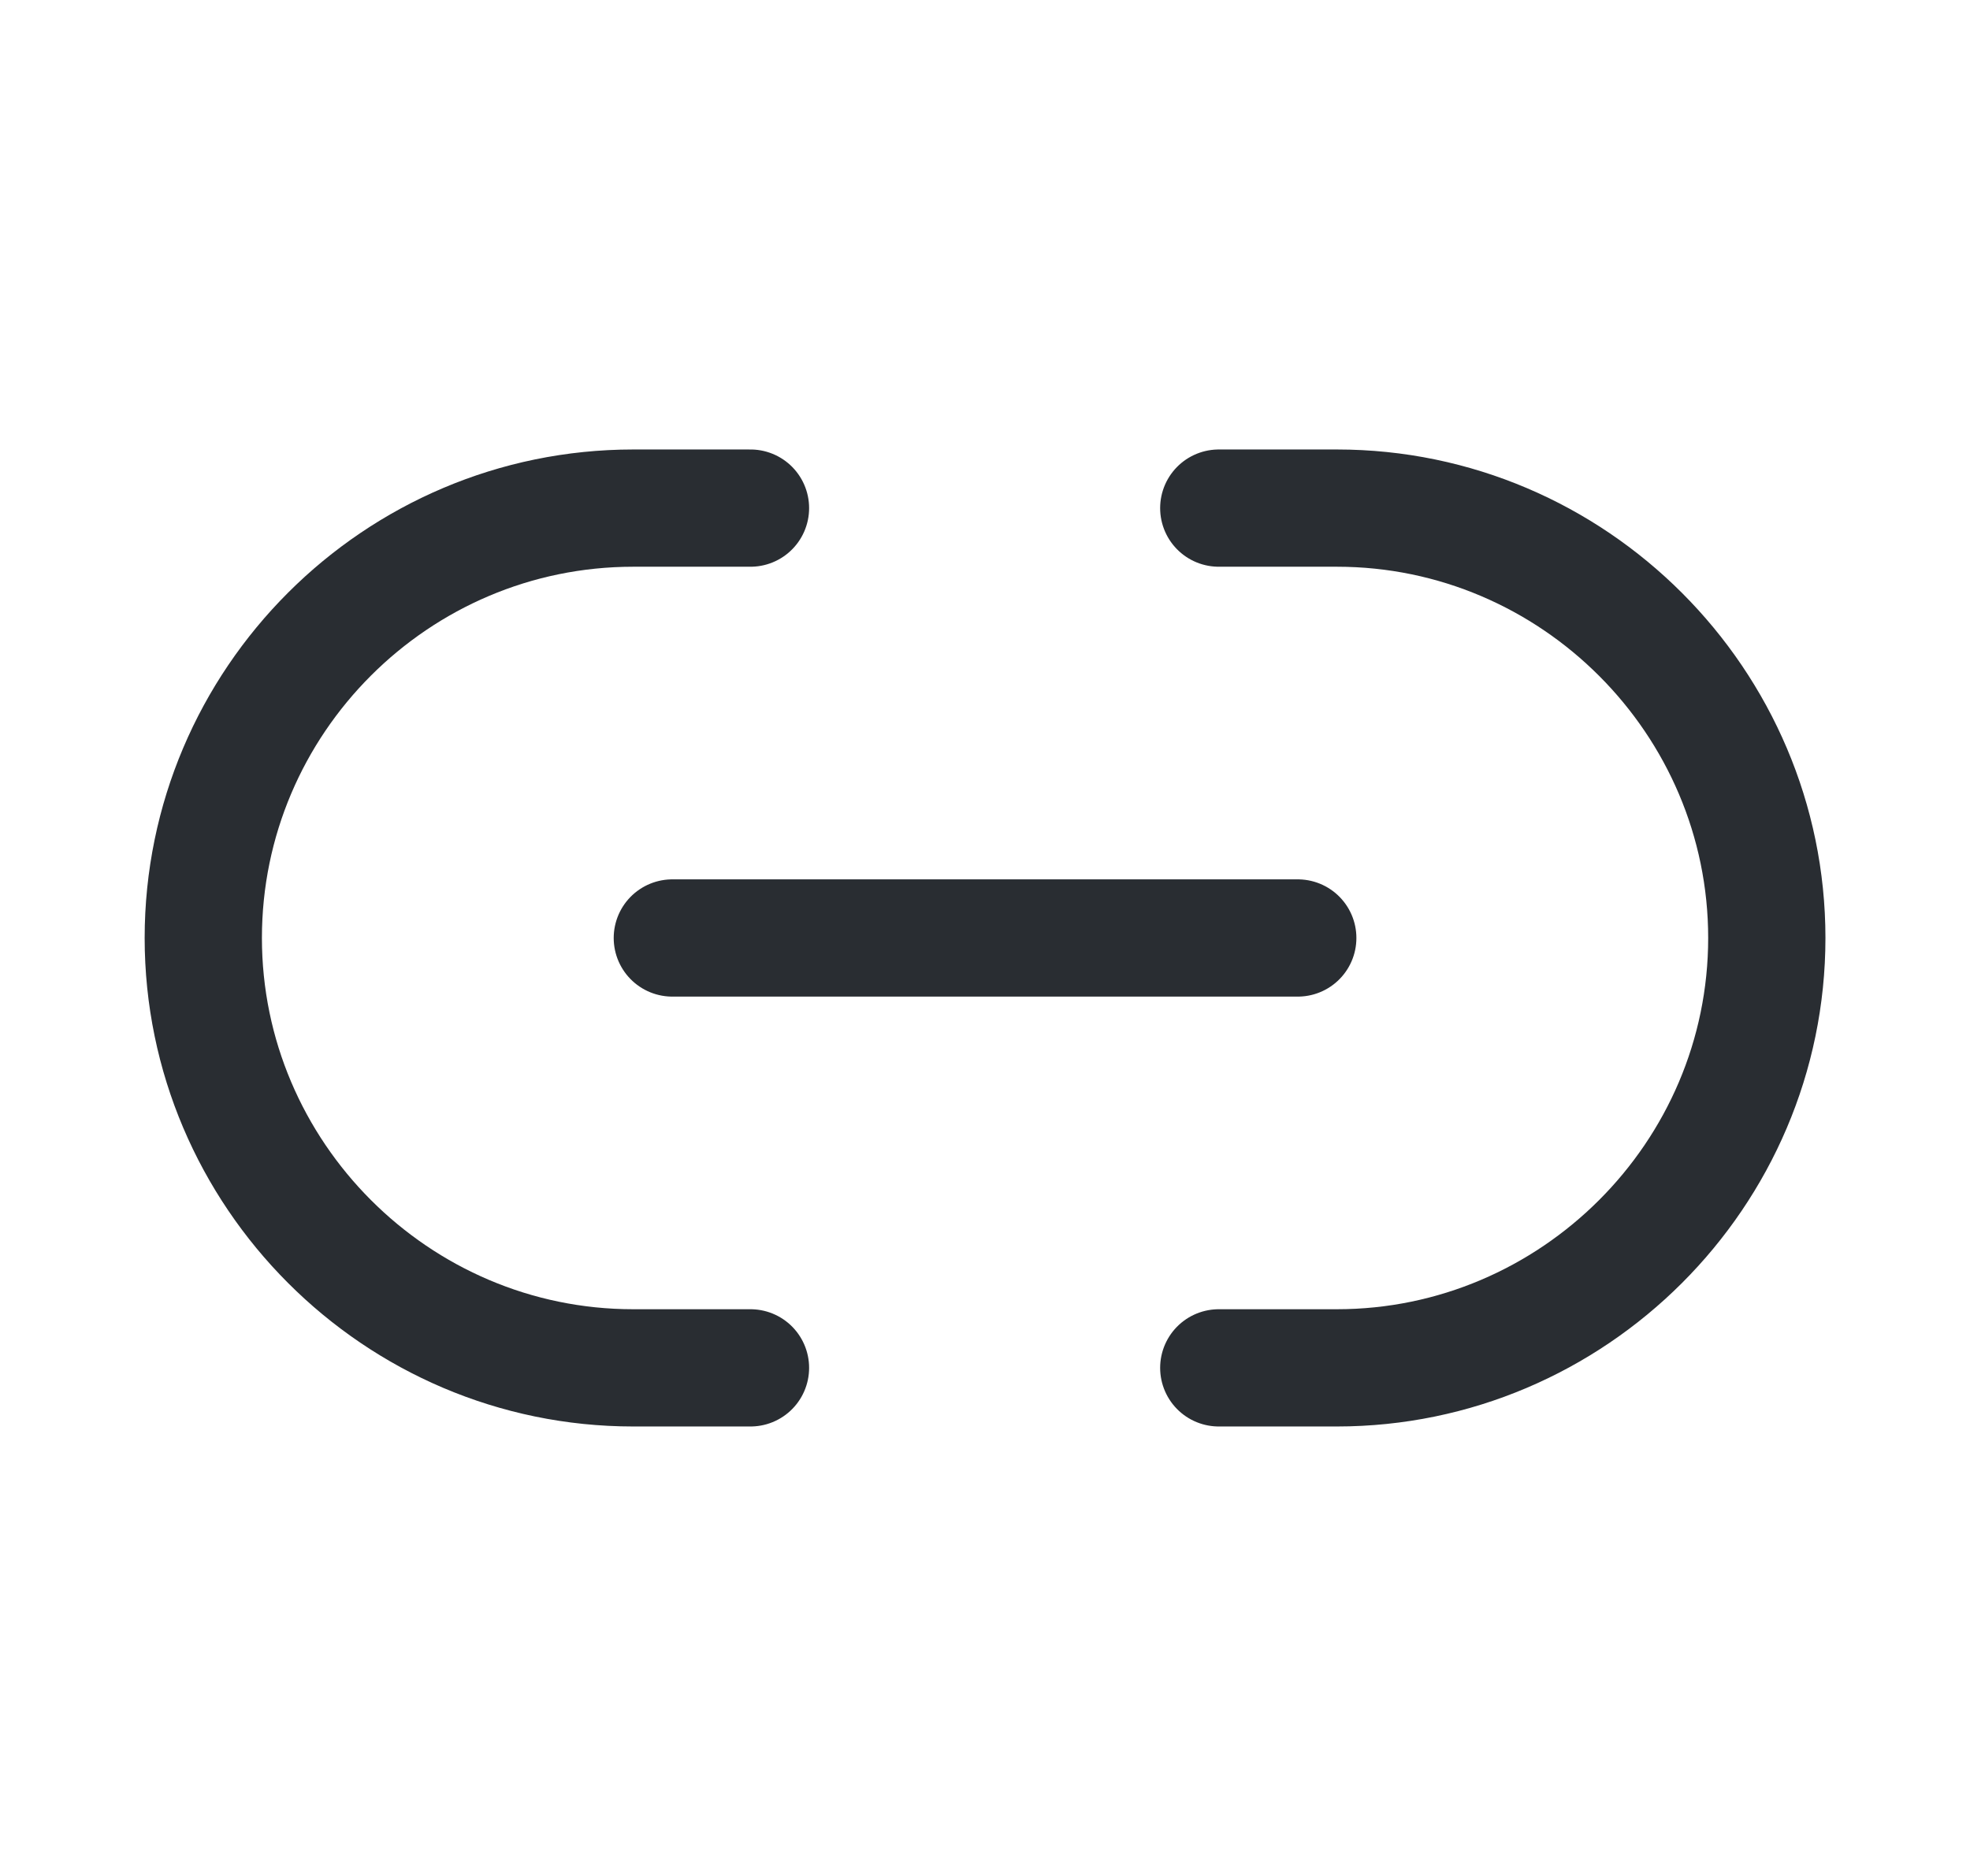
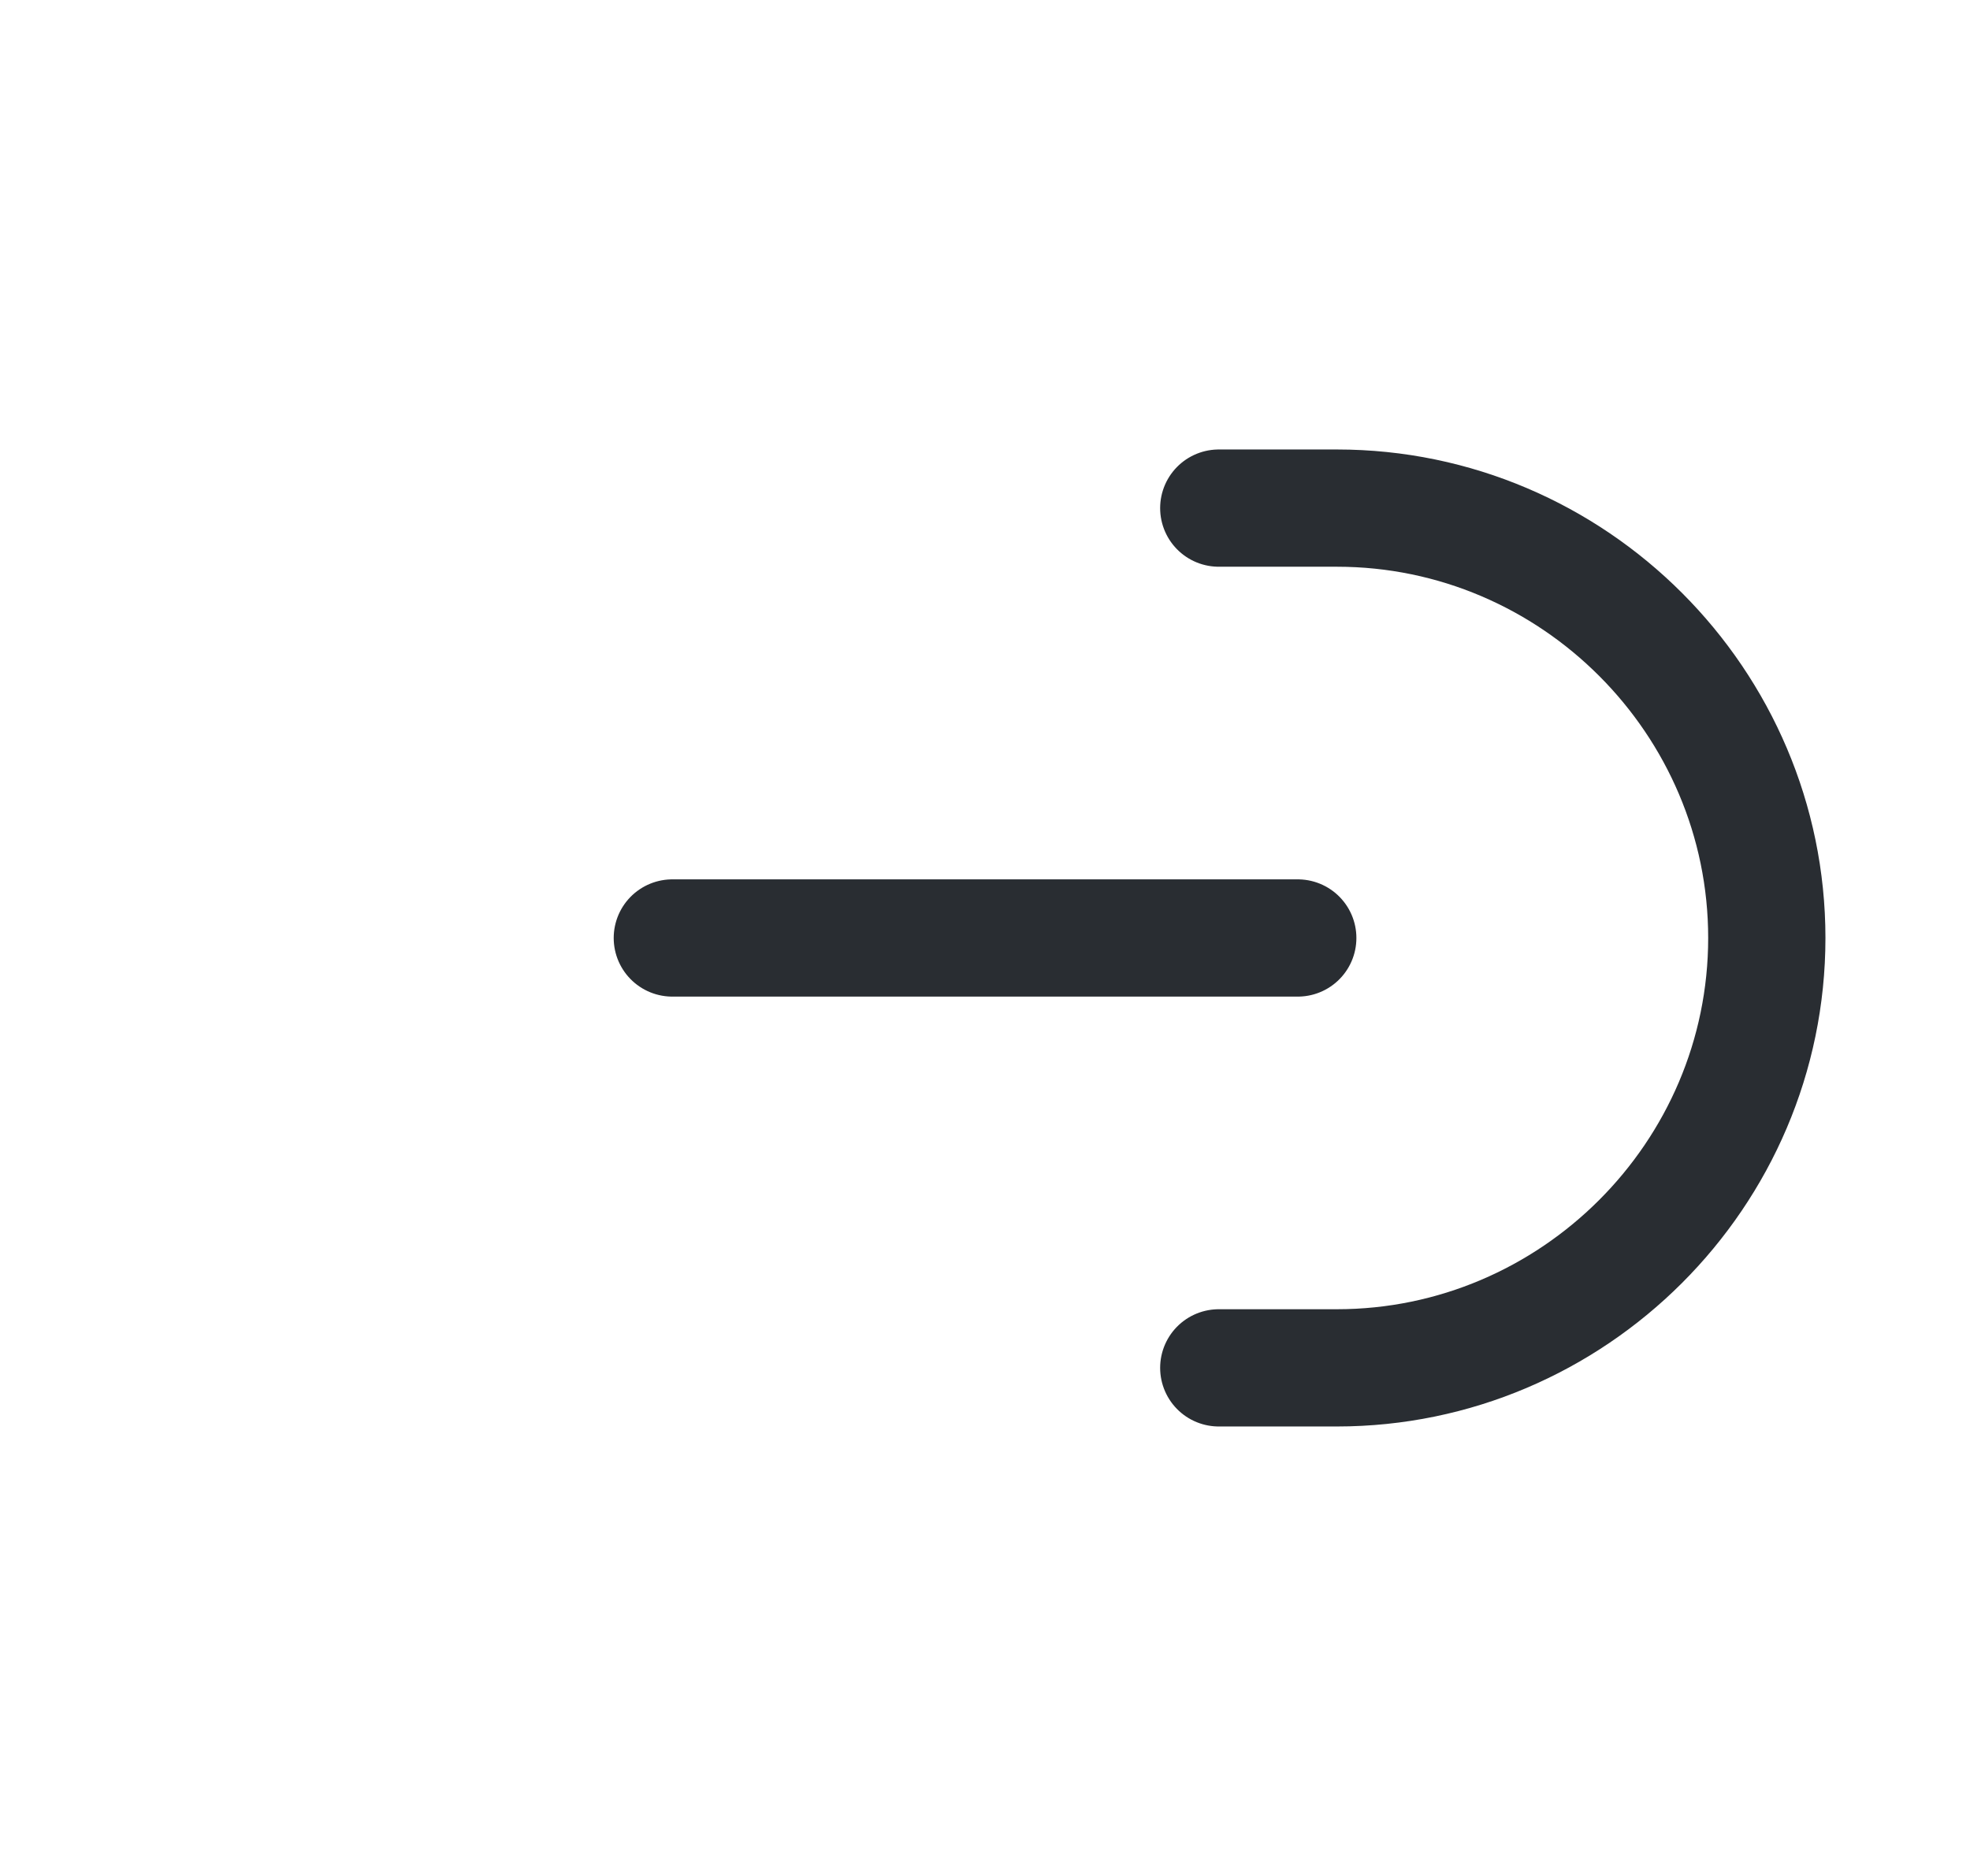
<svg xmlns="http://www.w3.org/2000/svg" width="21" height="20" viewBox="0 0 21 20" fill="none">
  <path d="M12.992 14.583H14.251C16.767 14.583 18.834 12.525 18.834 10C18.834 7.483 16.776 5.417 14.251 5.417H12.992" stroke="#292D32" stroke-width="1.25" stroke-linecap="round" stroke-linejoin="round" />
-   <path d="M8 5.417H6.75C4.225 5.417 2.167 7.475 2.167 10C2.167 12.517 4.225 14.583 6.75 14.583H8" stroke="#292D32" stroke-width="1.25" stroke-linecap="round" stroke-linejoin="round" />
  <path d="M7.167 10H13.834" stroke="#292D32" stroke-width="1.25" stroke-linecap="round" stroke-linejoin="round" />
</svg>